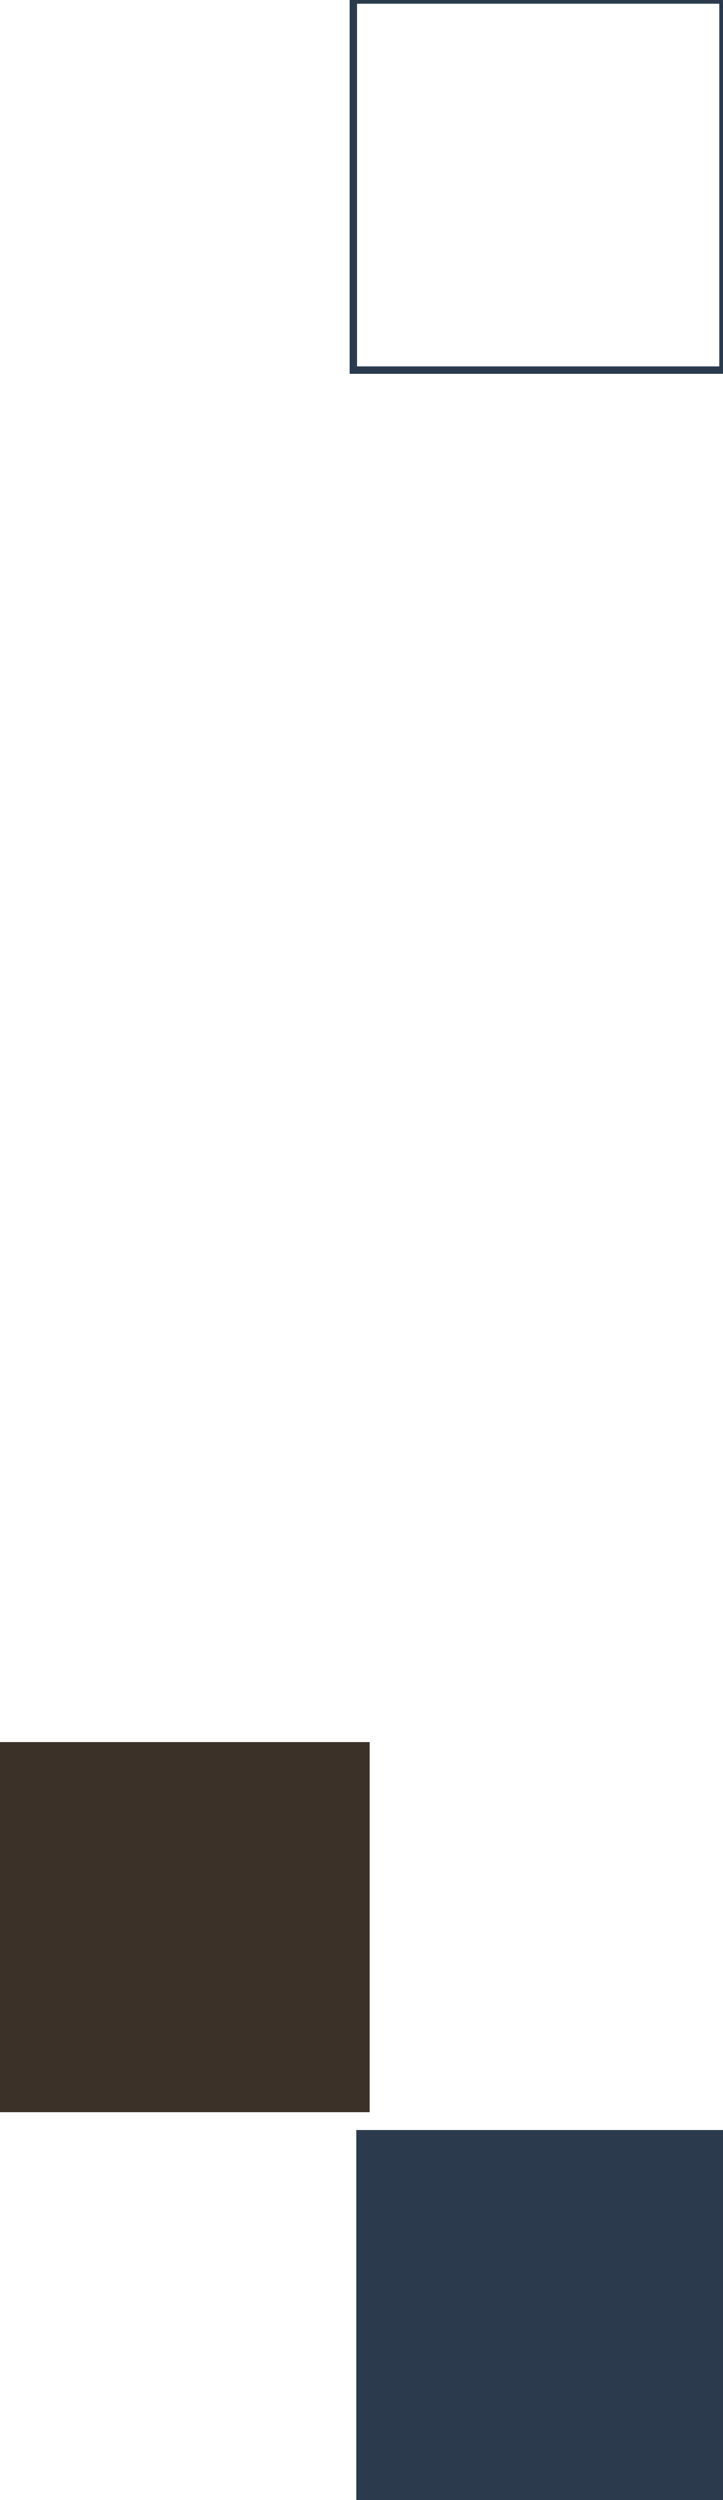
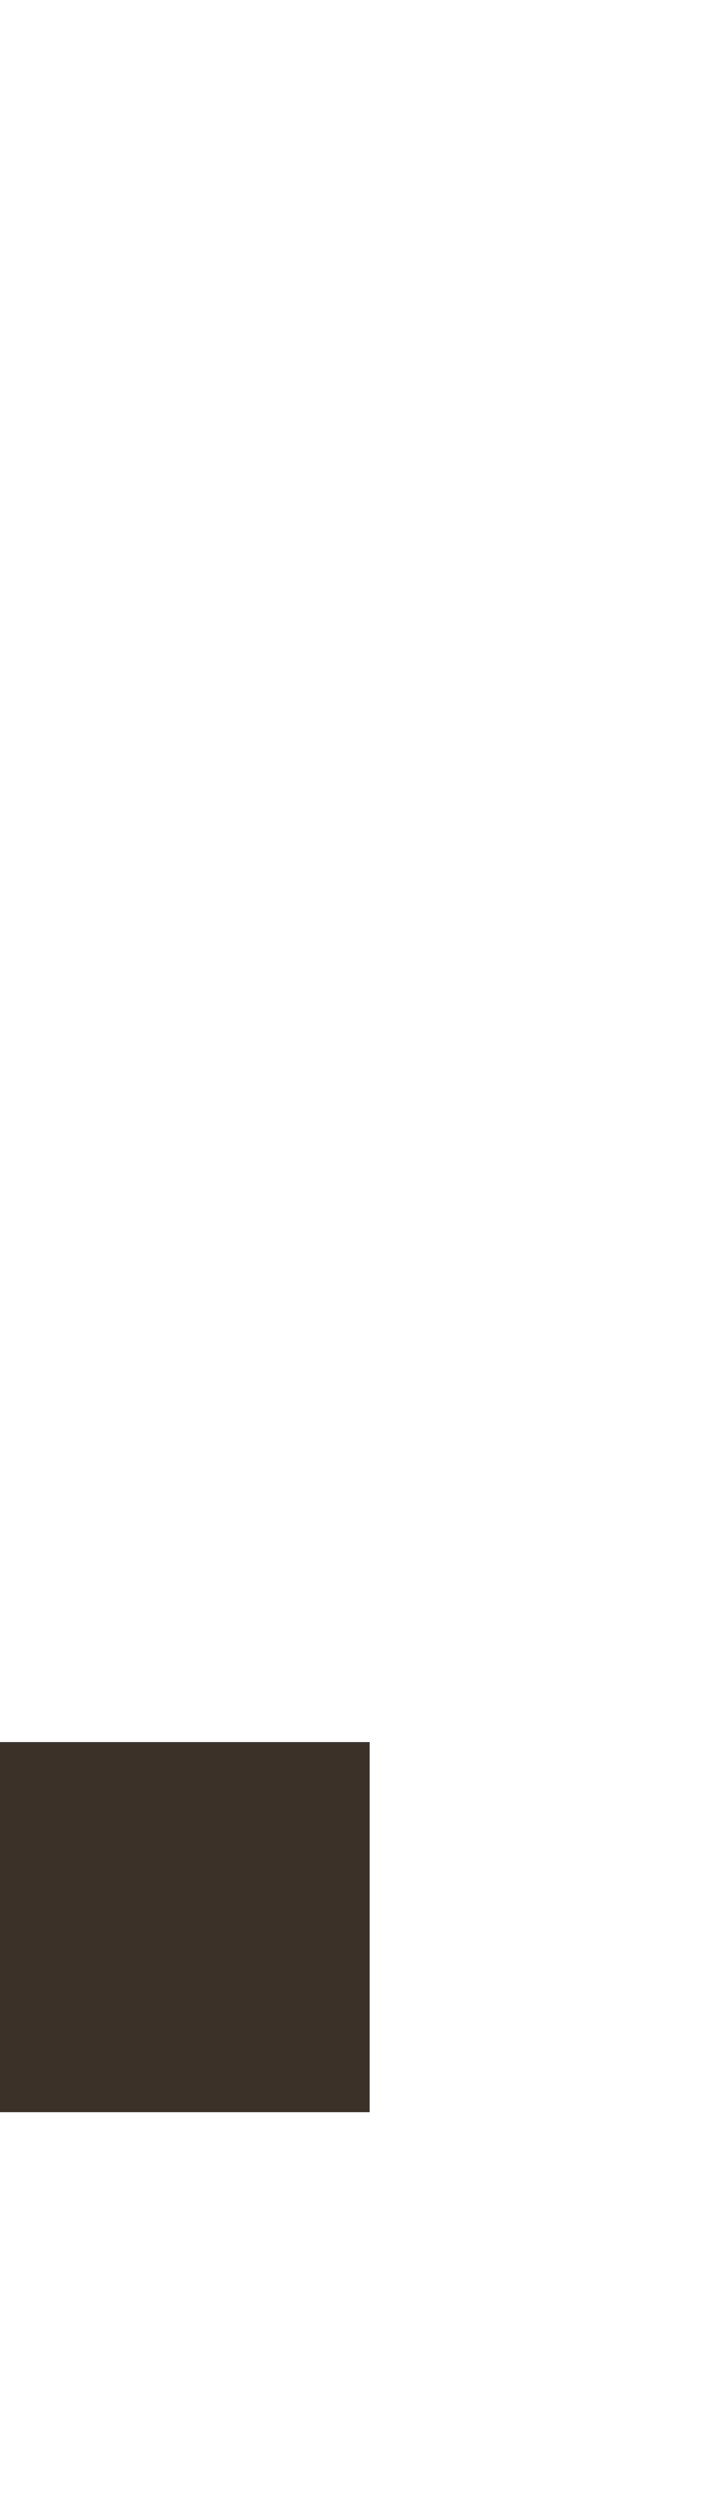
<svg xmlns="http://www.w3.org/2000/svg" xmlns:xlink="http://www.w3.org/1999/xlink" version="1.1" id="Ebene_1" x="0px" y="0px" width="48.7px" height="168.2px" viewBox="0 0 48.7 168.2" style="enable-background:new 0 0 48.7 168.2;" xml:space="preserve">
  <style type="text/css">
	.st0{fill:#3C3129;}
	.st1{fill:#2B3B4D;}
	.st2{clip-path:url(#SVGID_00000005260693875150736890000011365881704268910497_);fill:none;stroke:#2B3B4D;stroke-width:0.5;}
</style>
  <rect y="117.2" class="st0" width="24.9" height="24.9" />
-   <rect x="24" y="143.3" class="st1" width="24.9" height="24.9" />
  <g>
    <defs>
-       <rect id="SVGID_1_" y="-0.2" width="49" height="168.5" />
-     </defs>
+       </defs>
    <clipPath id="SVGID_00000115498024962624561490000006164423535764147867_">
      <use xlink:href="#SVGID_1_" style="overflow:visible;" />
    </clipPath>
-     <rect x="23.8" style="clip-path:url(#SVGID_00000115498024962624561490000006164423535764147867_);fill:none;stroke:#2B3B4D;stroke-width:0.5;" width="24.9" height="24.9" />
  </g>
</svg>